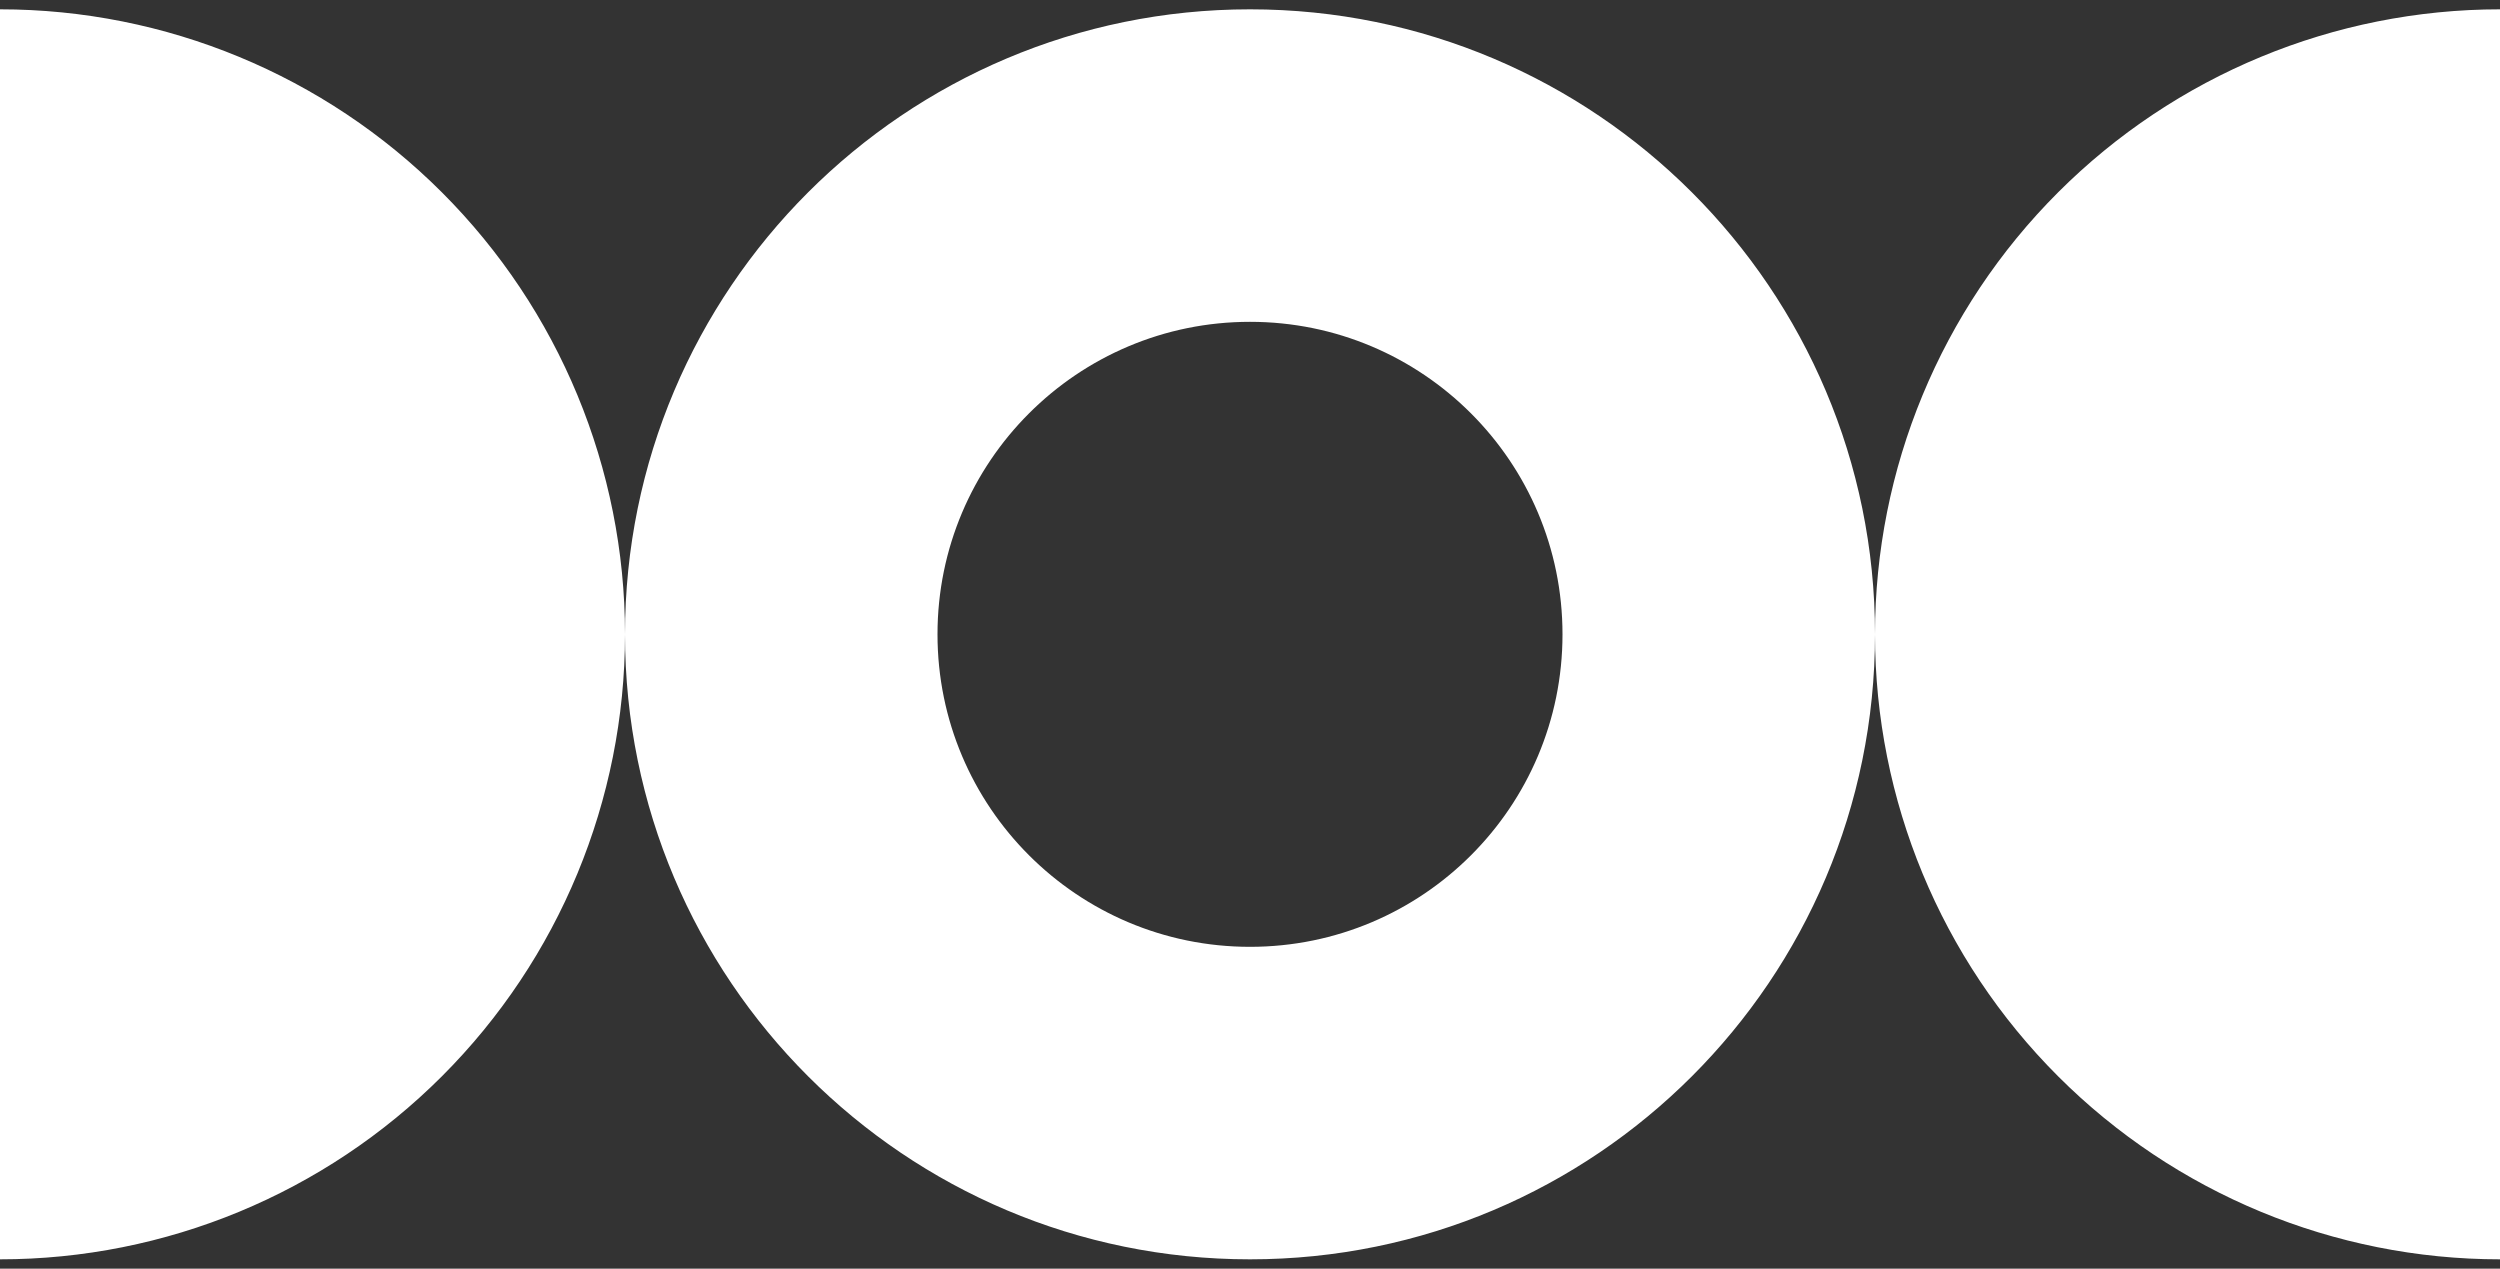
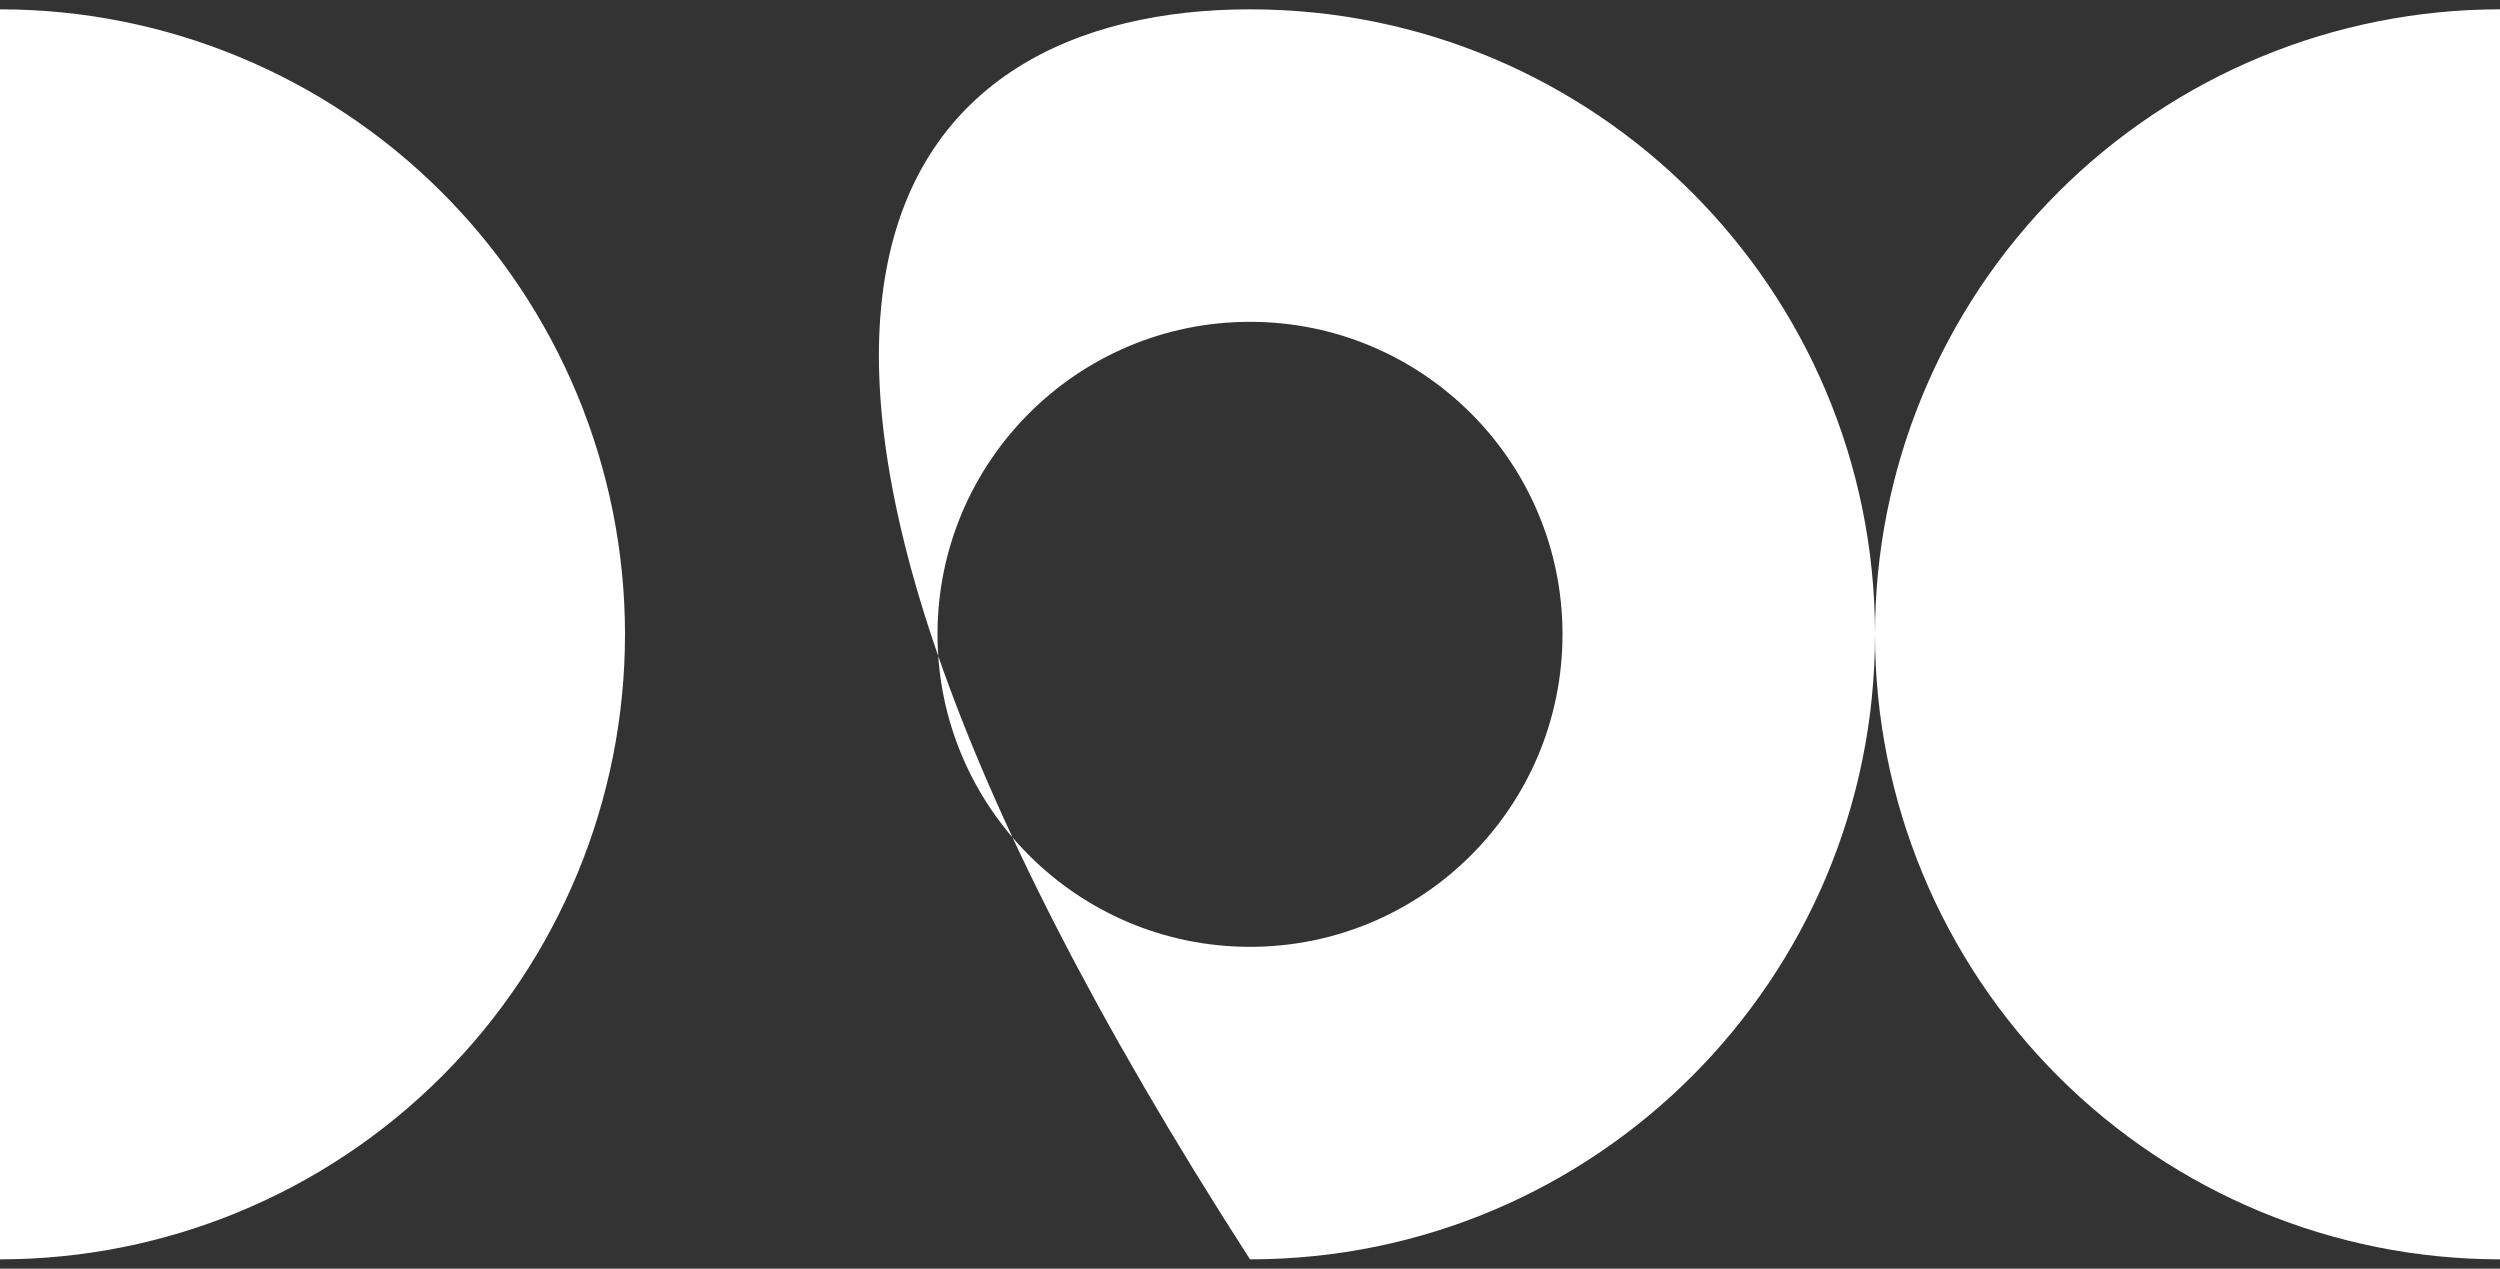
<svg xmlns="http://www.w3.org/2000/svg" width="134" height="68" viewBox="0 0 134 68" fill="none">
  <rect x="0" y="0" width="134" height="68" fill="#333333" stroke="none" />
-   <path fill-rule="evenodd" clip-rule="evenodd" d="M23.688 57.688C17.406 63.971 8.885 67.5 0 67.5V0.5C8.885 0.5 17.406 4.029 23.688 10.312C29.971 16.594 33.5 25.115 33.5 34C33.5 42.885 29.971 51.406 23.688 57.688ZM100.5 34C100.5 52.502 85.501 67.5 67 67.5C48.498 67.5 33.5 52.502 33.5 34C33.5 15.498 48.498 0.5 67 0.5C85.501 0.5 100.5 15.498 100.5 34ZM100.5 34C100.5 25.115 104.029 16.594 110.312 10.312C116.594 4.029 125.115 0.5 134 0.5V67.5C125.115 67.5 116.594 63.971 110.312 57.688C104.029 51.406 100.5 42.885 100.5 34ZM67 50.75C76.251 50.75 83.75 43.251 83.75 34C83.75 24.749 76.251 17.25 67 17.25C57.749 17.25 50.25 24.749 50.25 34C50.25 43.251 57.749 50.75 67 50.75Z" fill="white" />
+   <path fill-rule="evenodd" clip-rule="evenodd" d="M23.688 57.688C17.406 63.971 8.885 67.5 0 67.5V0.5C8.885 0.5 17.406 4.029 23.688 10.312C29.971 16.594 33.5 25.115 33.5 34C33.5 42.885 29.971 51.406 23.688 57.688ZM100.5 34C100.5 52.502 85.501 67.5 67 67.5C33.5 15.498 48.498 0.5 67 0.5C85.501 0.5 100.5 15.498 100.5 34ZM100.5 34C100.5 25.115 104.029 16.594 110.312 10.312C116.594 4.029 125.115 0.5 134 0.5V67.5C125.115 67.5 116.594 63.971 110.312 57.688C104.029 51.406 100.5 42.885 100.5 34ZM67 50.75C76.251 50.75 83.75 43.251 83.75 34C83.75 24.749 76.251 17.25 67 17.25C57.749 17.25 50.25 24.749 50.25 34C50.25 43.251 57.749 50.75 67 50.75Z" fill="white" />
</svg>